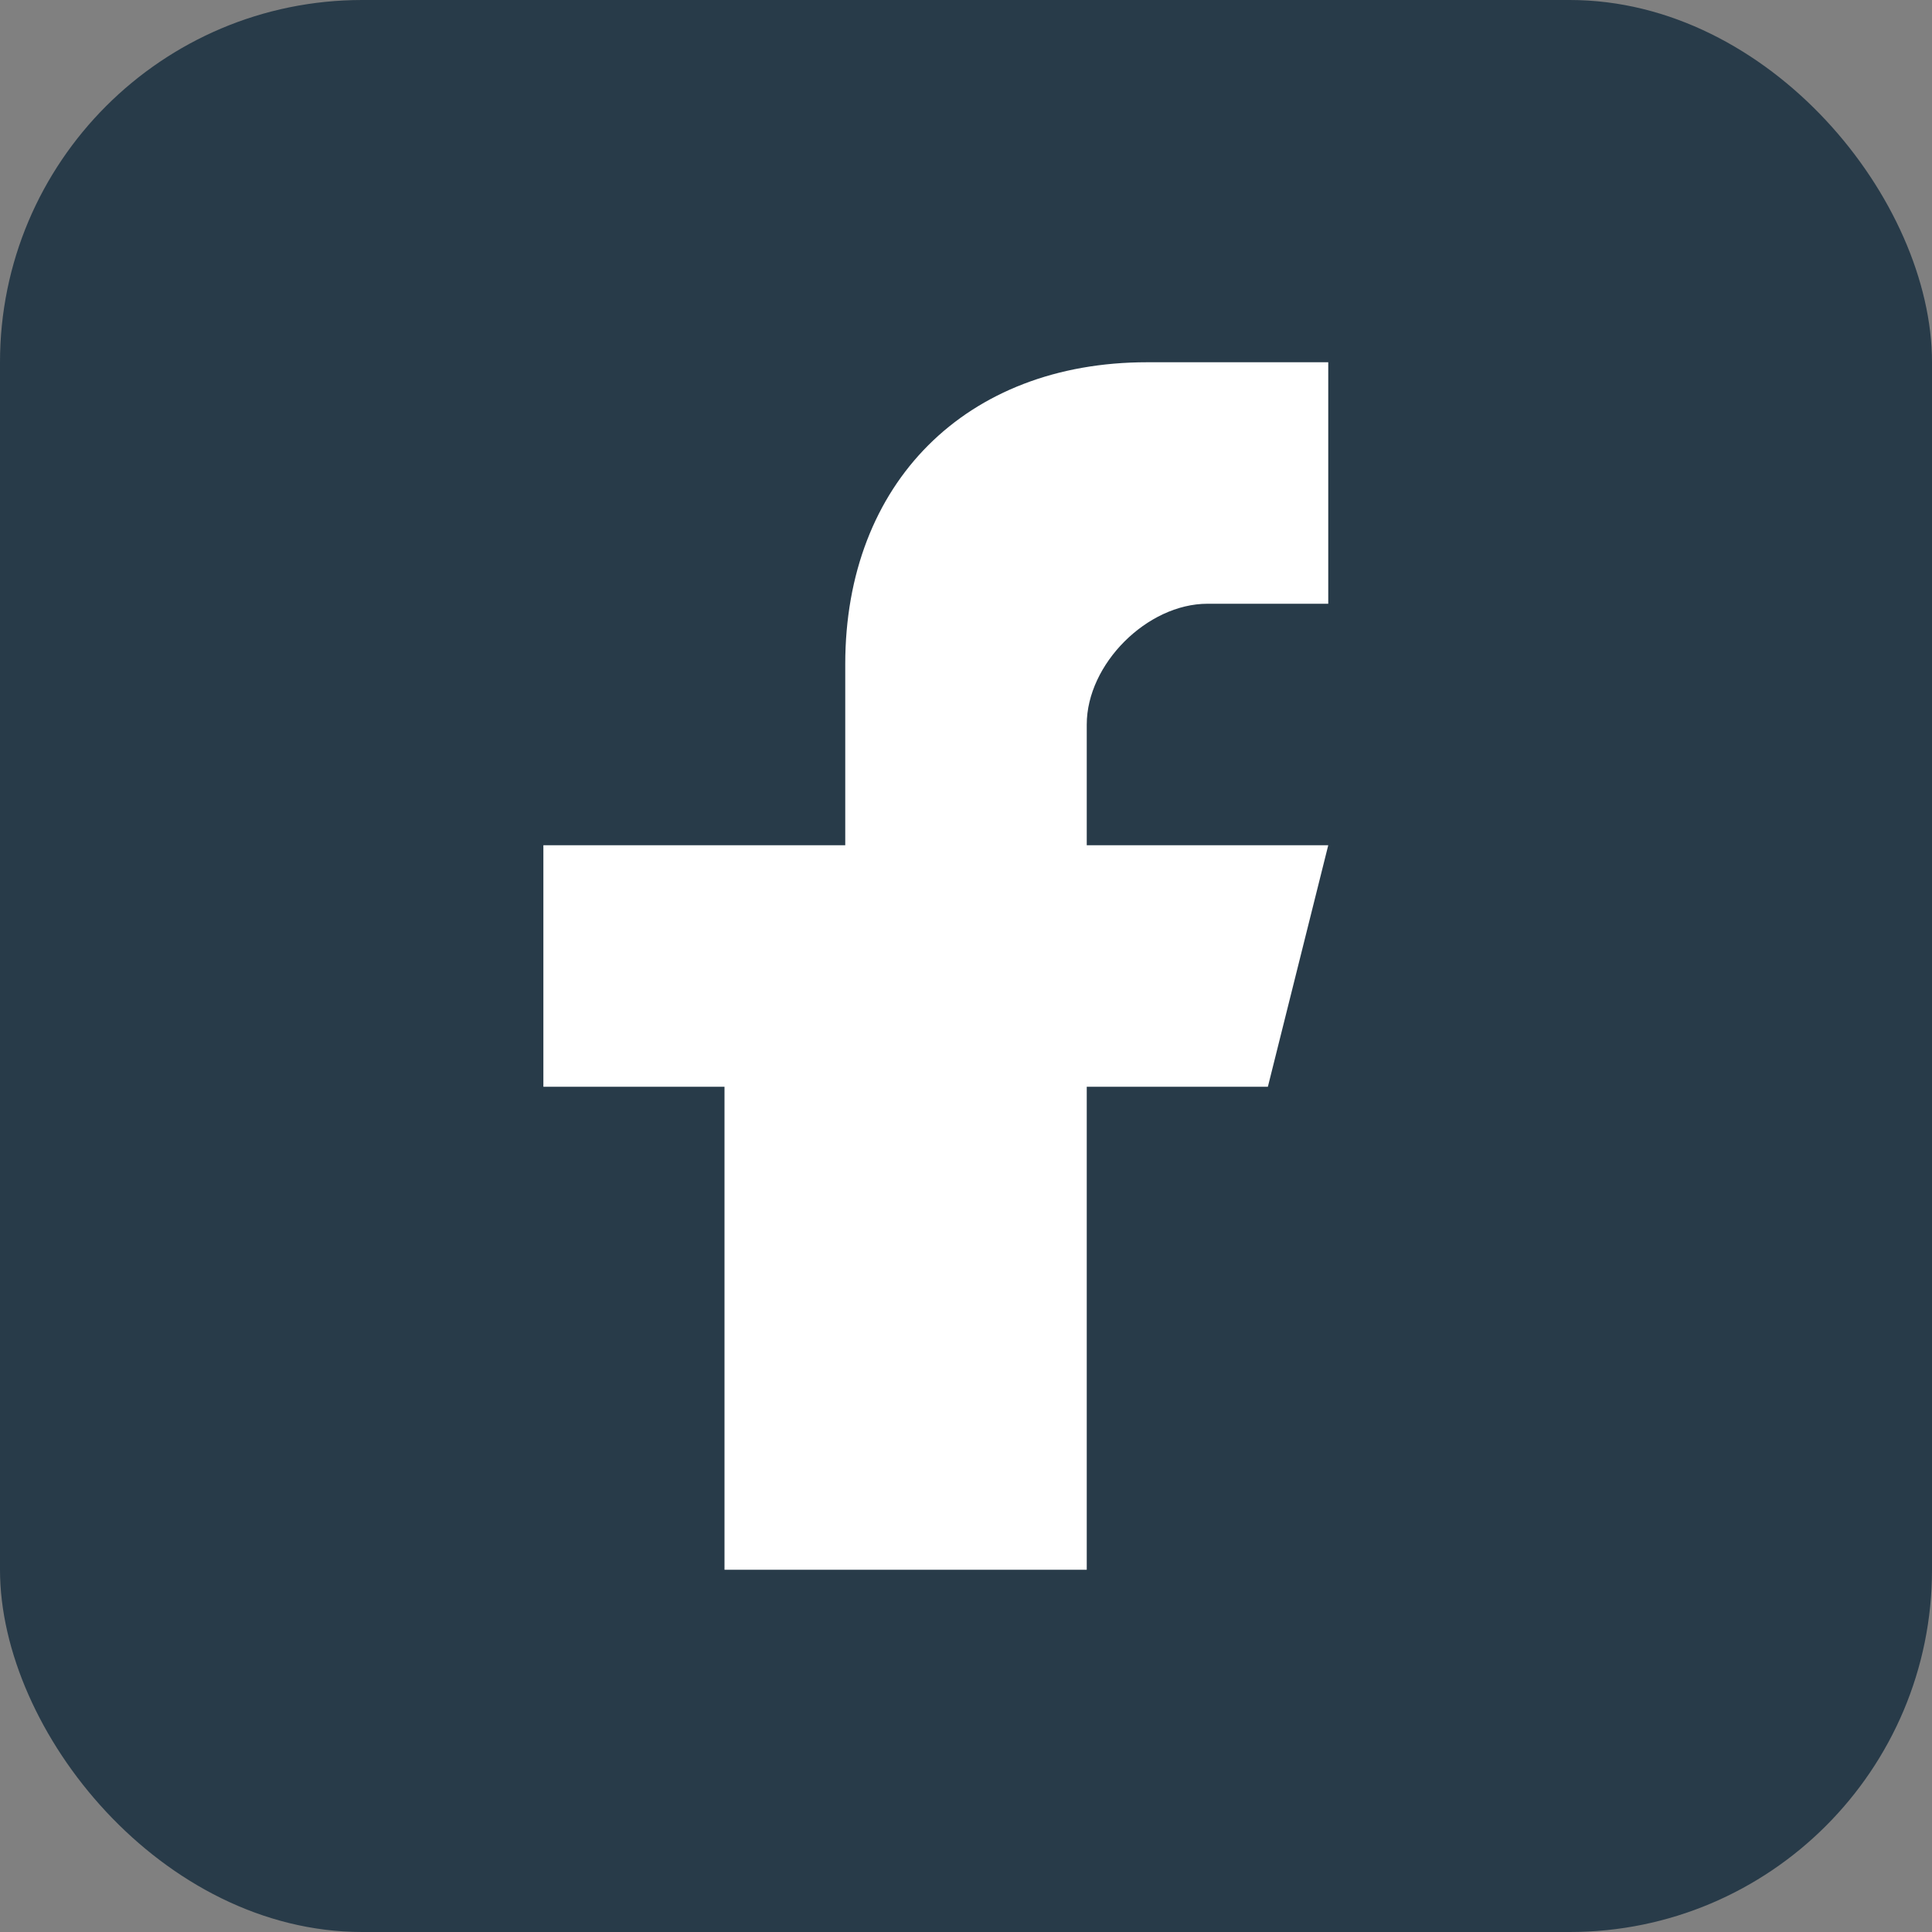
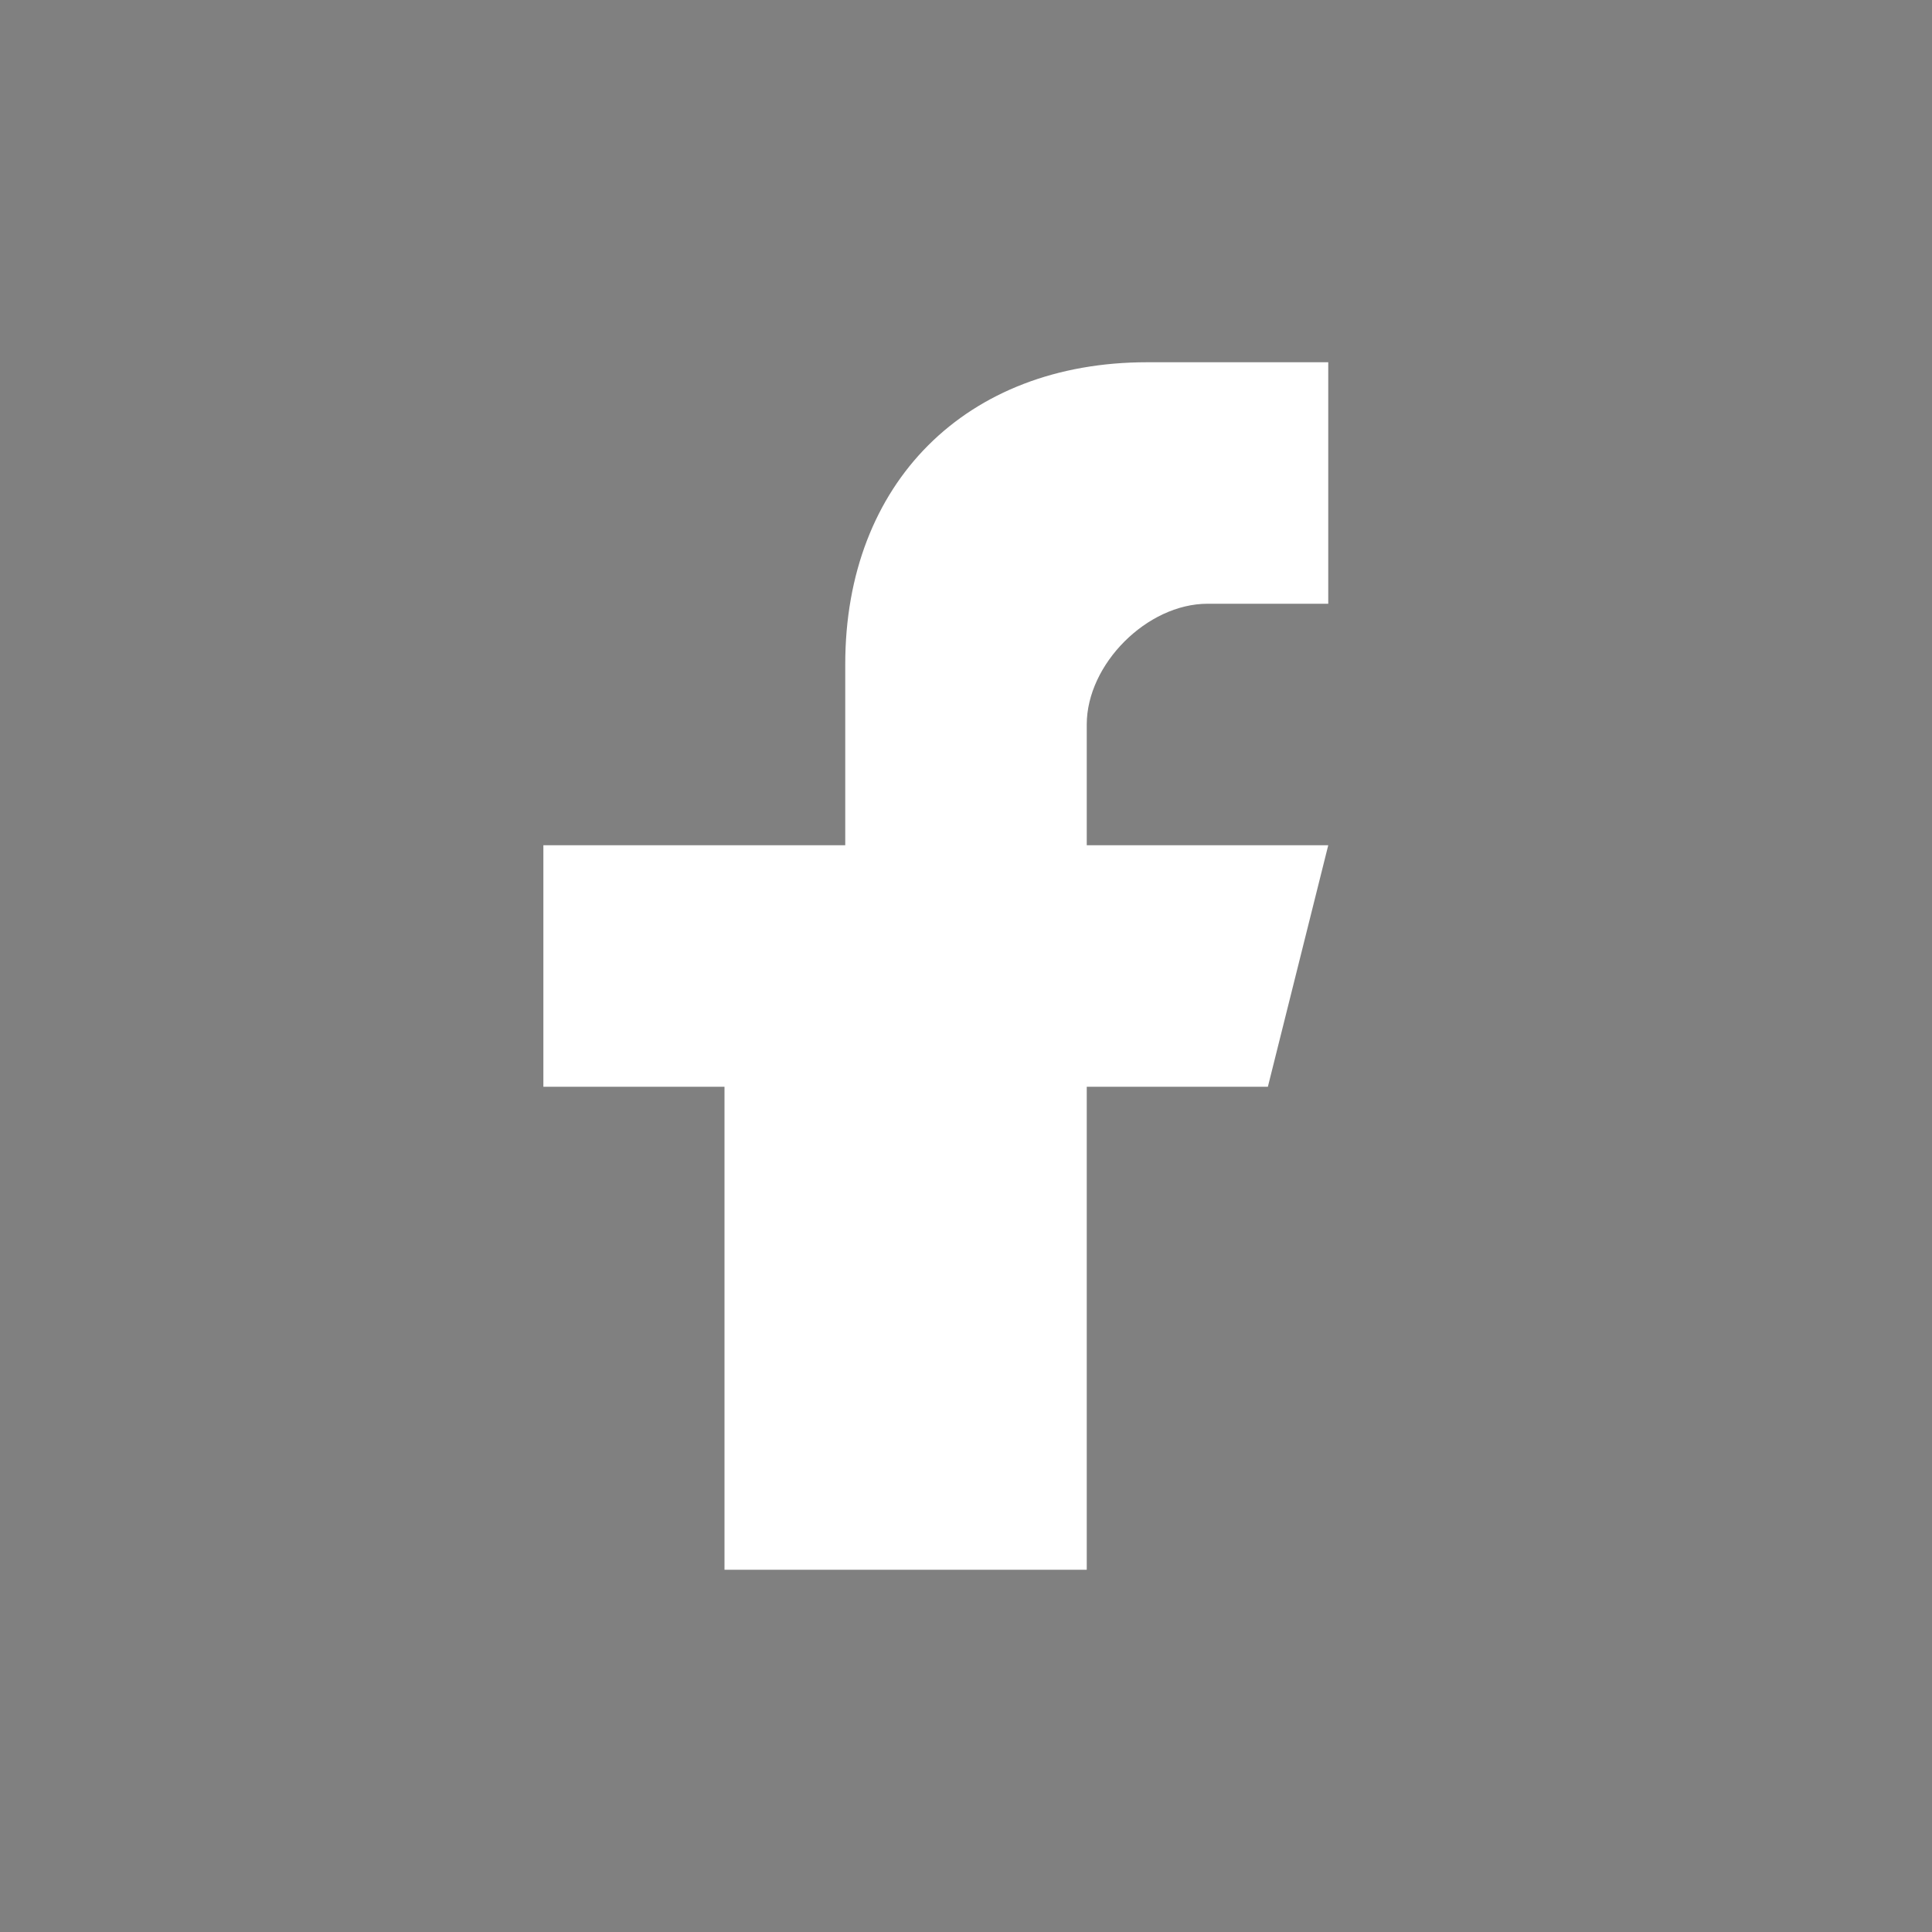
<svg xmlns="http://www.w3.org/2000/svg" width="32" height="32" viewBox="0 0 32 32">
  <rect x="0" y="0" width="32" height="32" fill="#808080" stroke="none" />
-   <rect width="32" height="32" rx="6" fill="#283B49" />
  <path d="M18 26v-8h3l1-4h-4v-2c0-1 1-2 2-2h2V6h-3c-3 0-5 2-5 5v3H9v4h3v8z" fill="#fff" />
</svg>